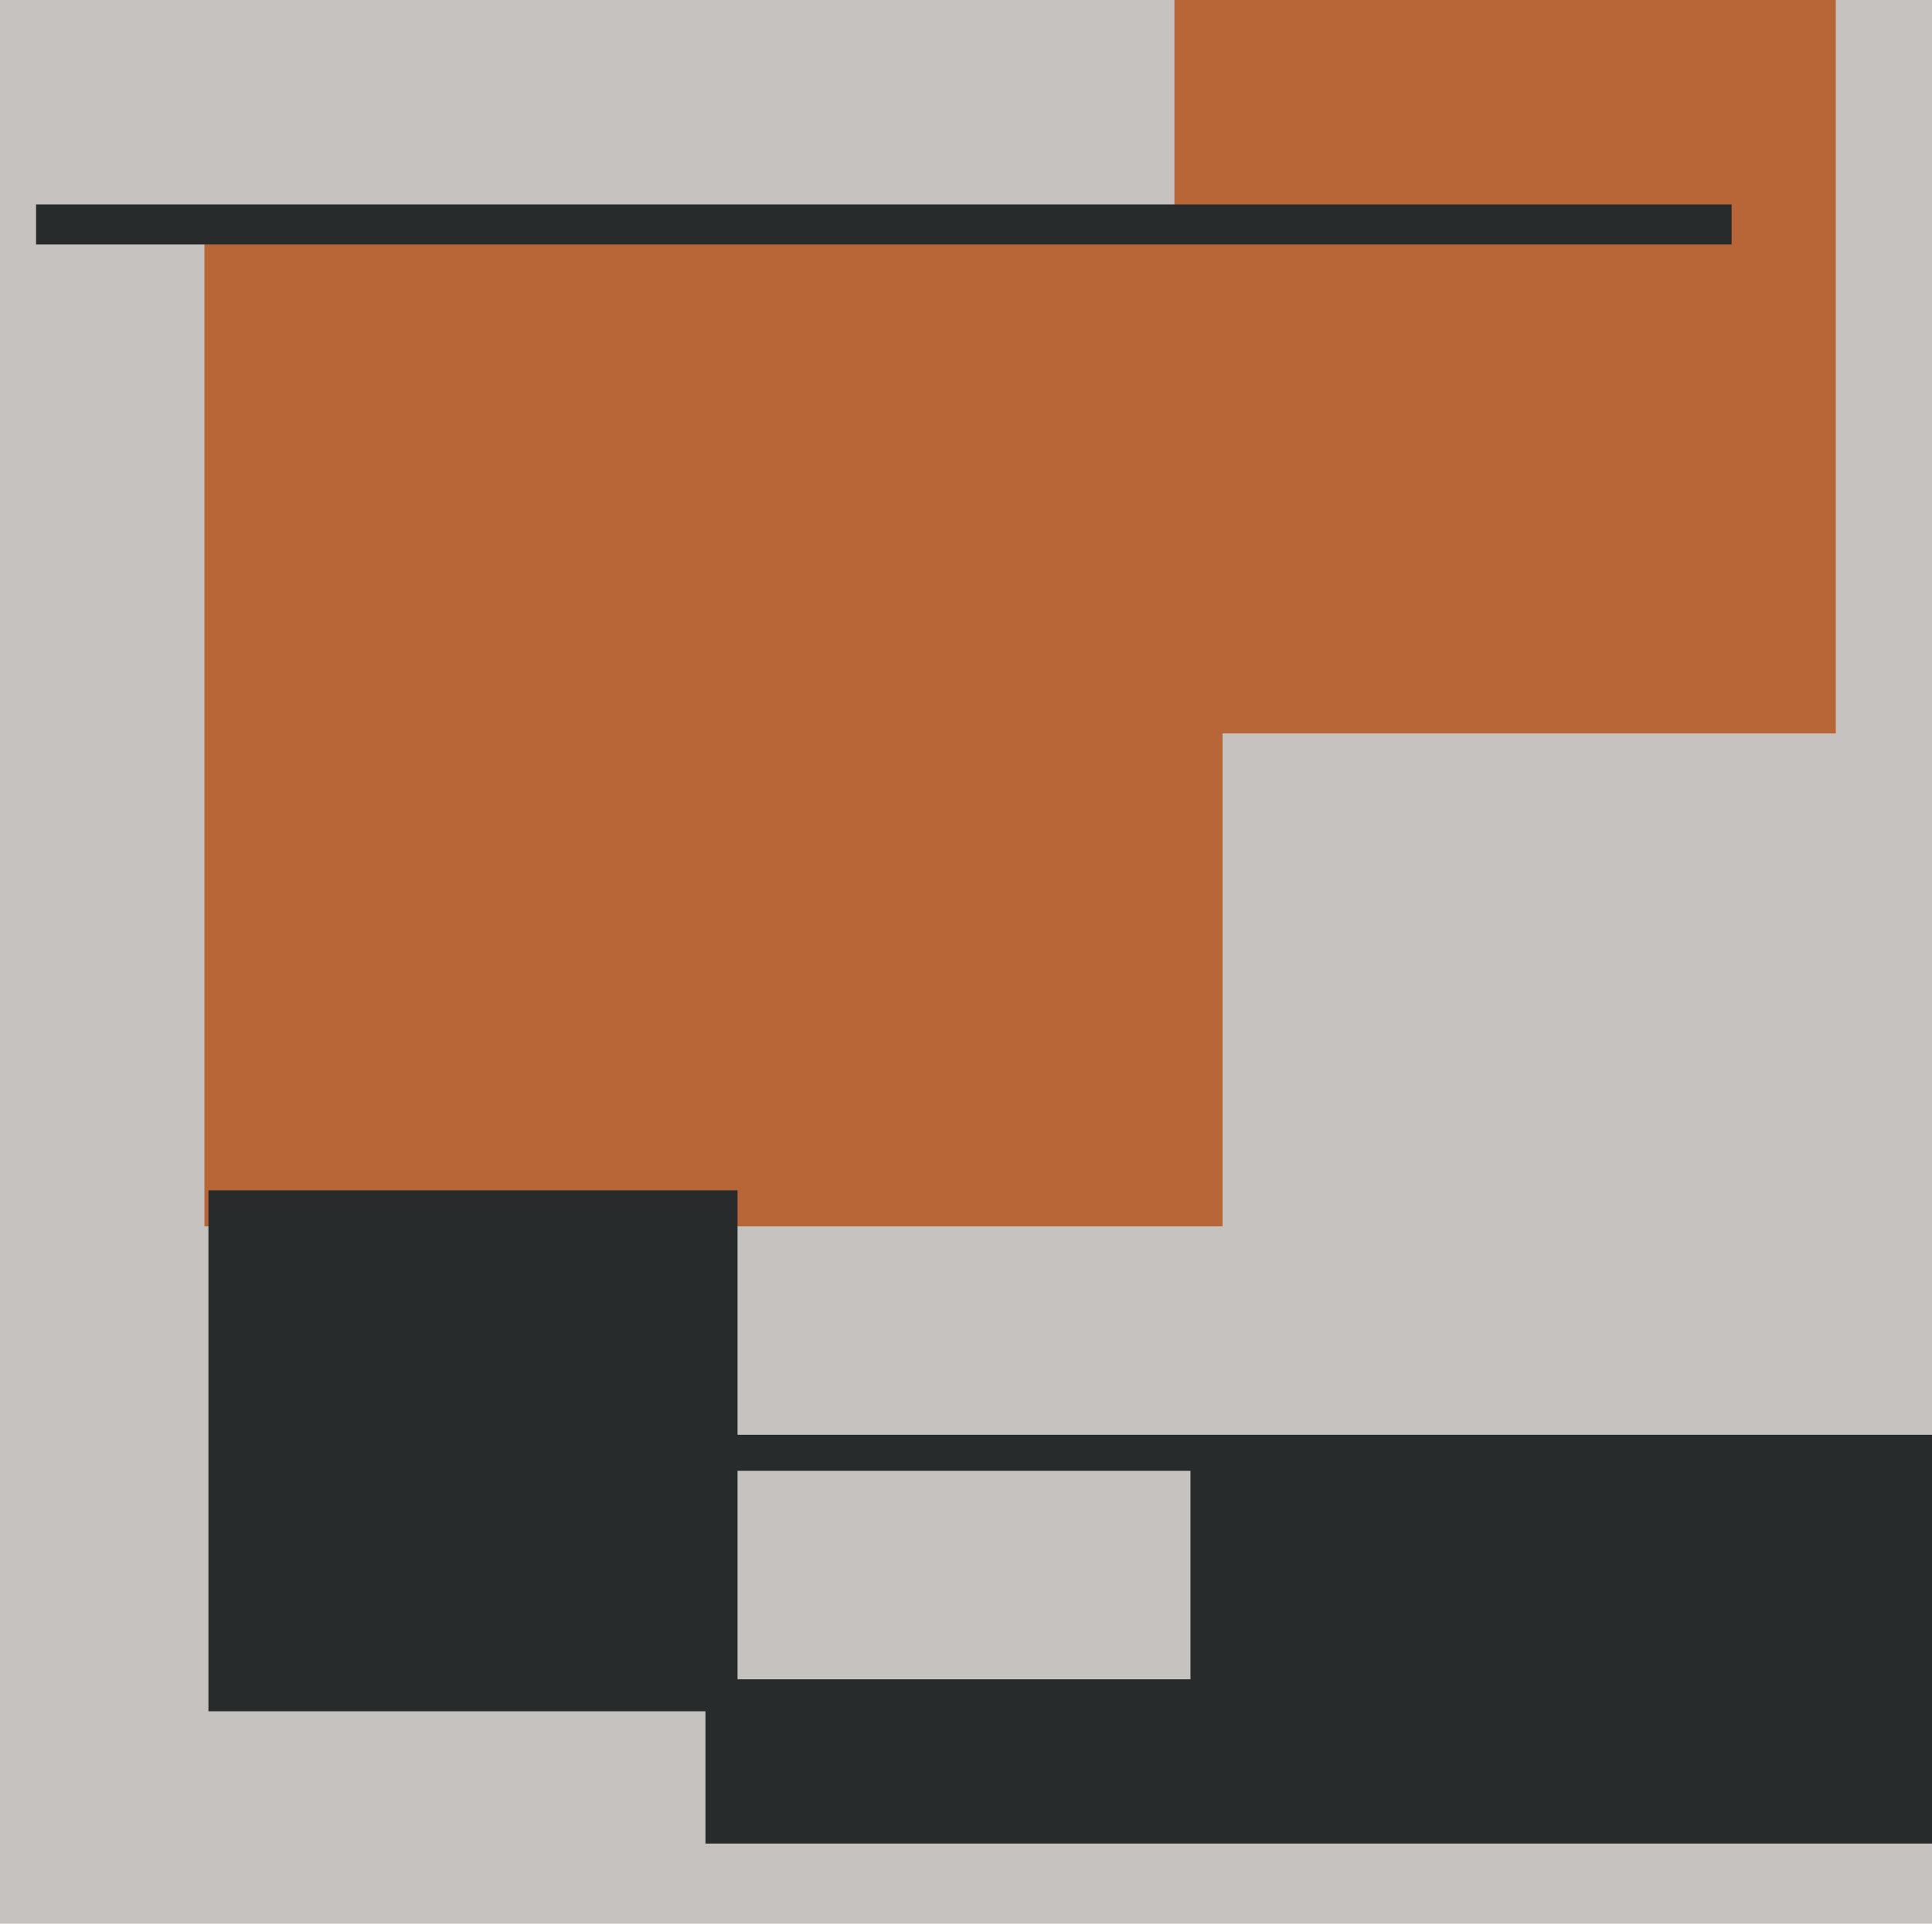
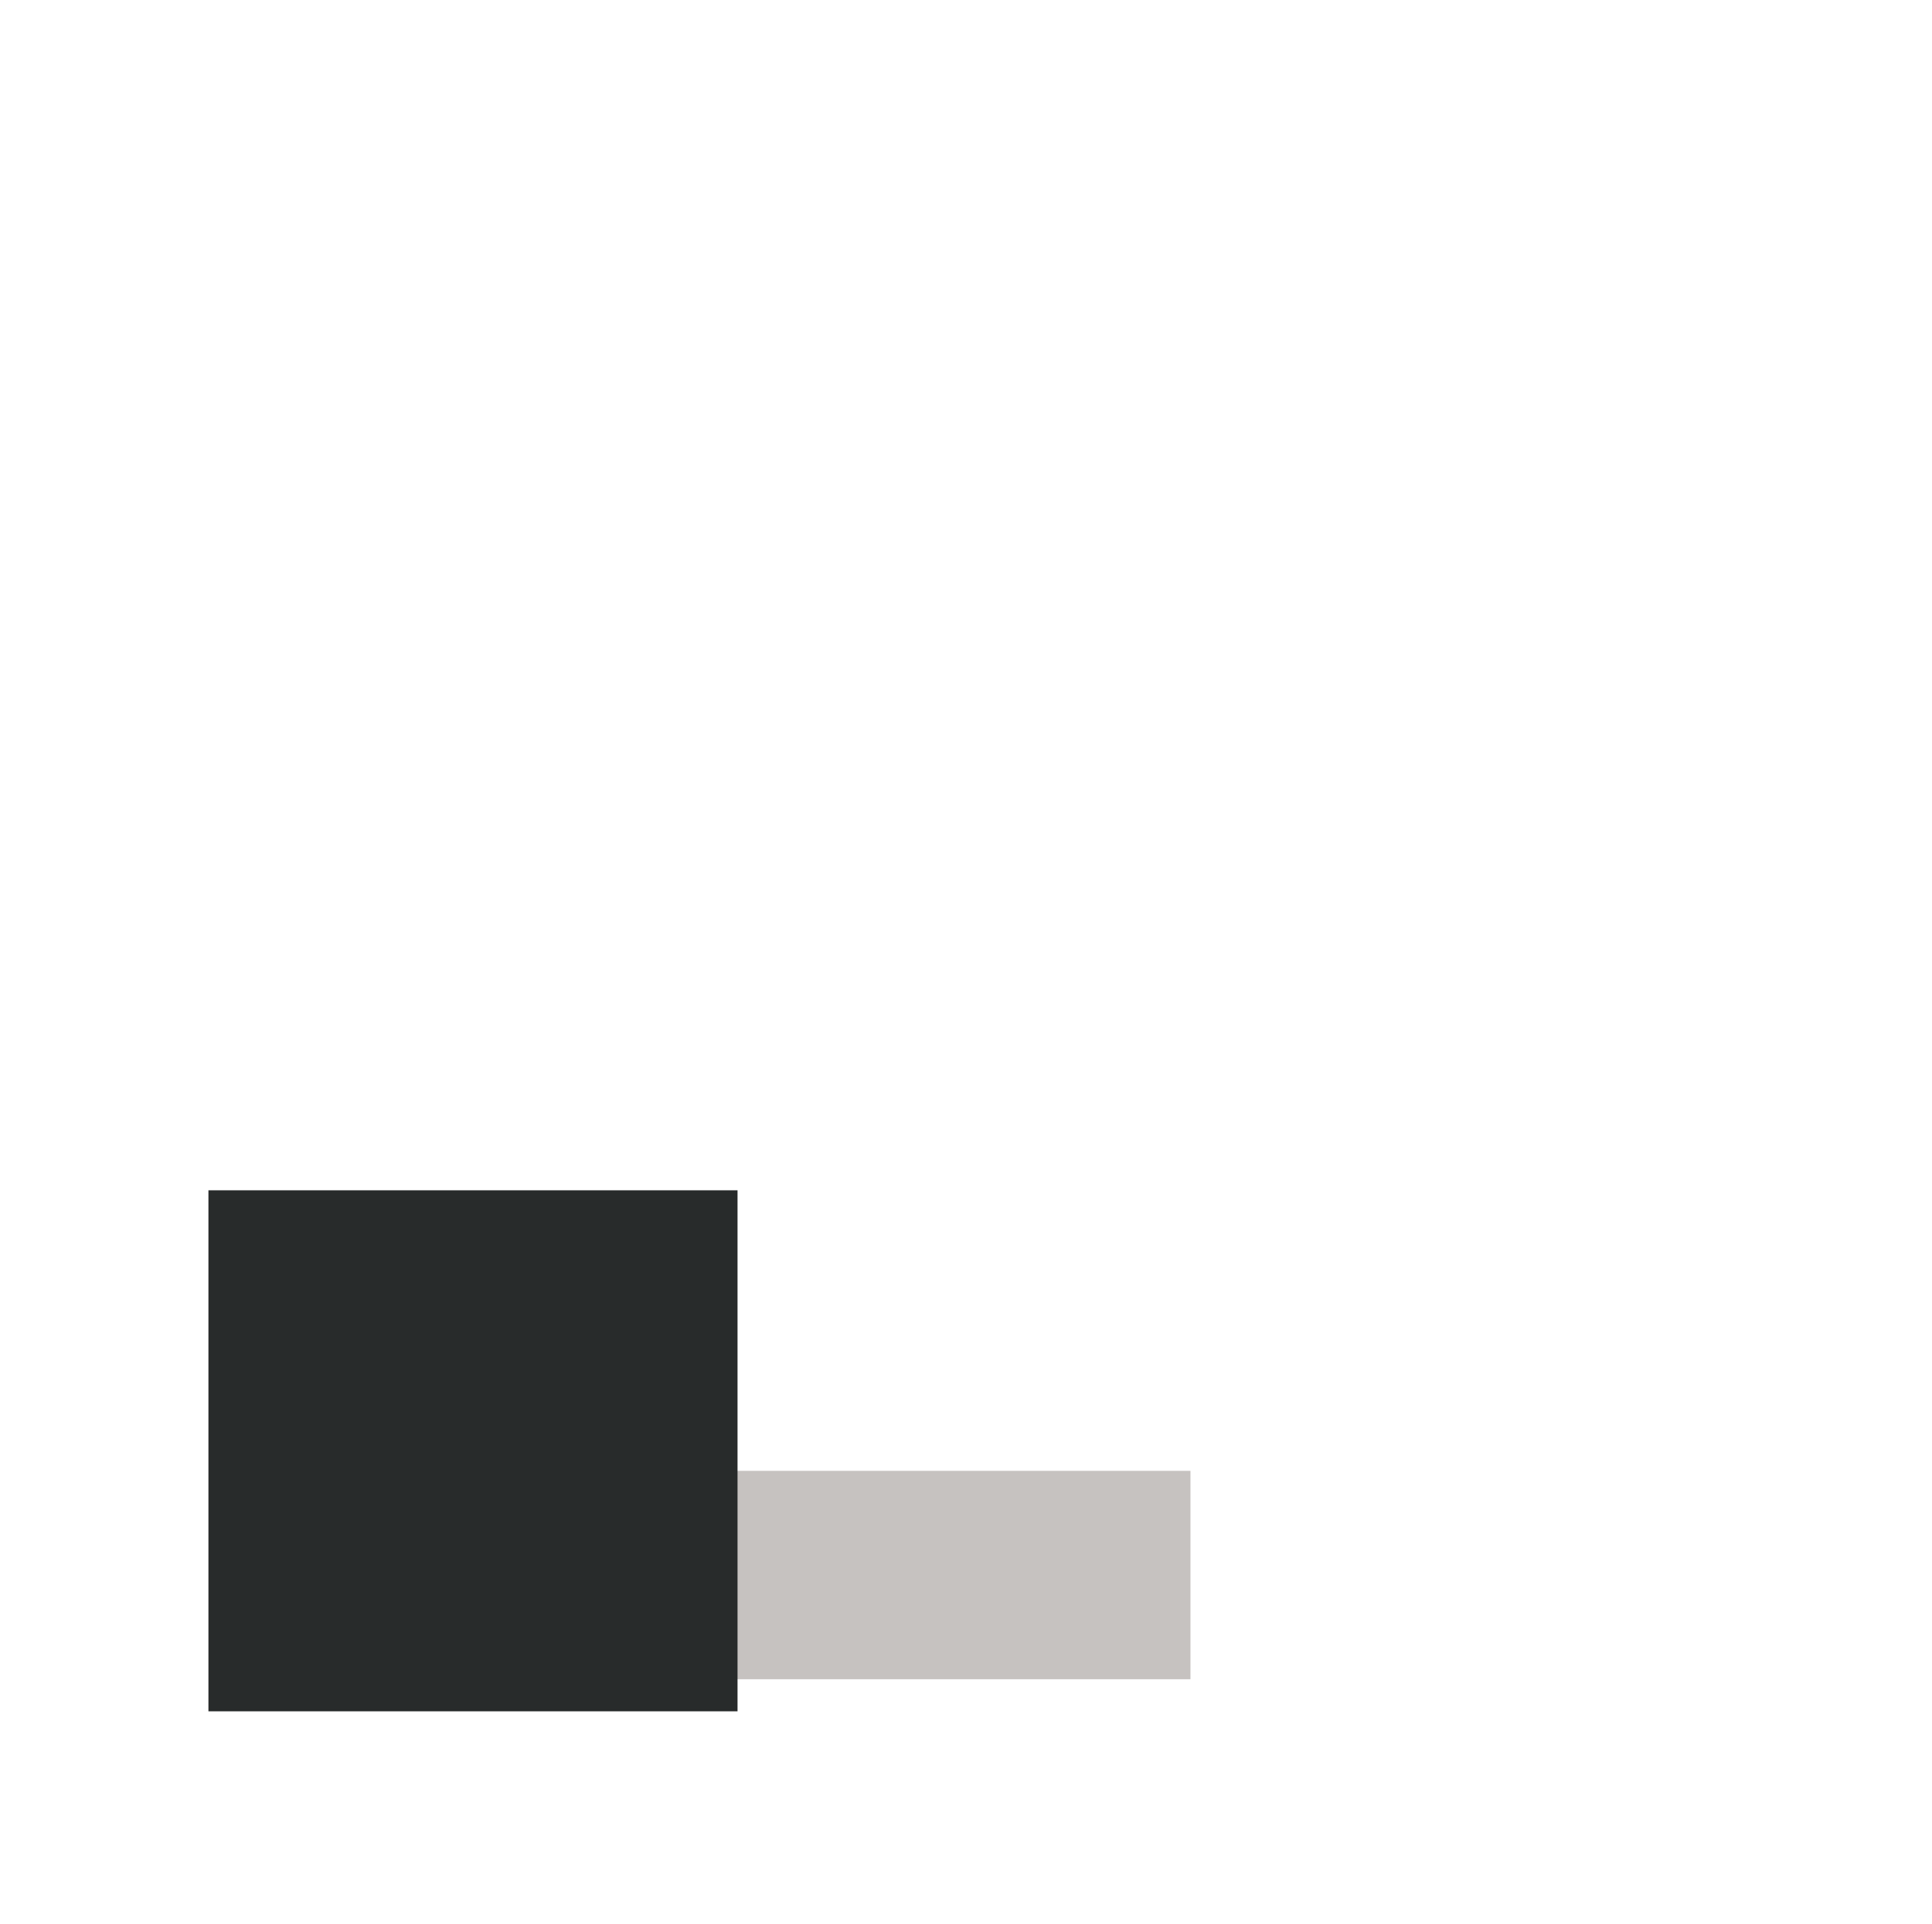
<svg xmlns="http://www.w3.org/2000/svg" width="482px" height="480px">
-   <rect width="482" height="480" fill="rgb(198,194,192)" />
-   <rect x="293" y="-31" width="165" height="214" fill="rgb(184,102,56)" />
-   <rect x="176" y="358" width="317" height="102" fill="rgb(40,43,43)" />
-   <rect x="51" y="57" width="254" height="249" fill="rgb(184,102,56)" />
  <rect x="167" y="367" width="130" height="52" fill="rgb(198,194,192)" />
-   <rect x="9" y="51" width="423" height="10" fill="rgb(40,43,43)" />
  <rect x="52" y="297" width="132" height="130" fill="rgb(40,43,43)" />
</svg>